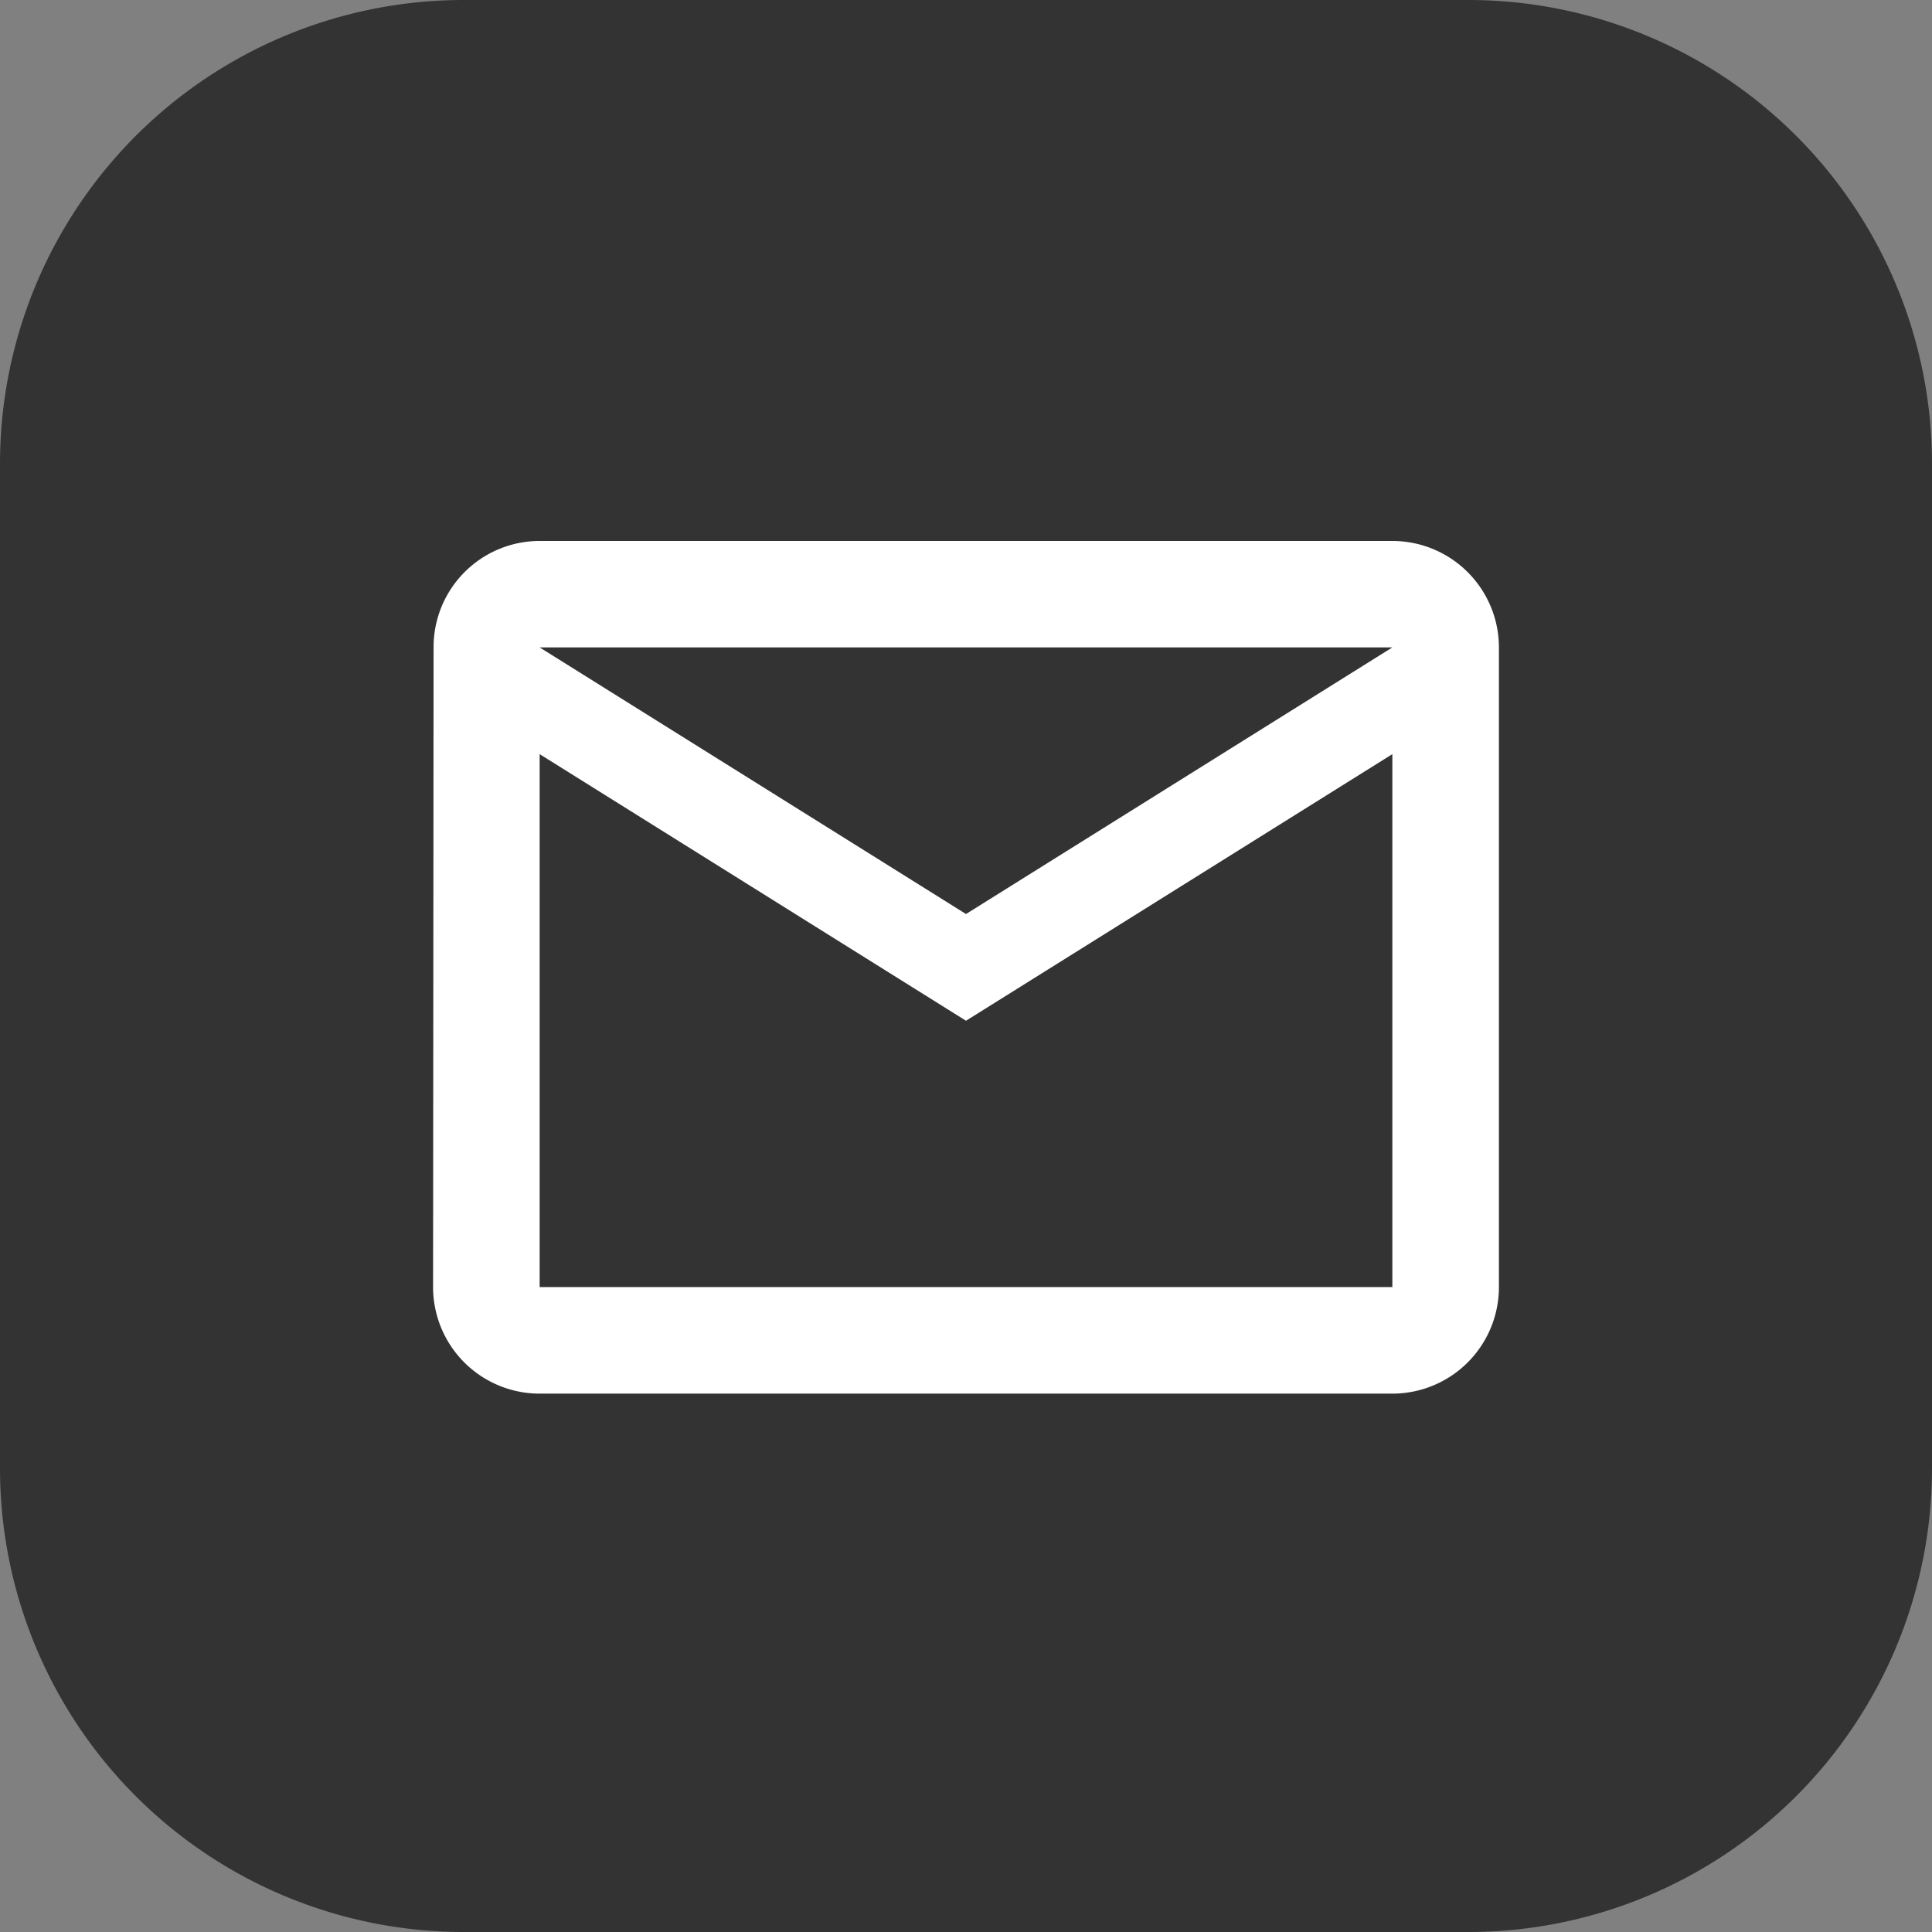
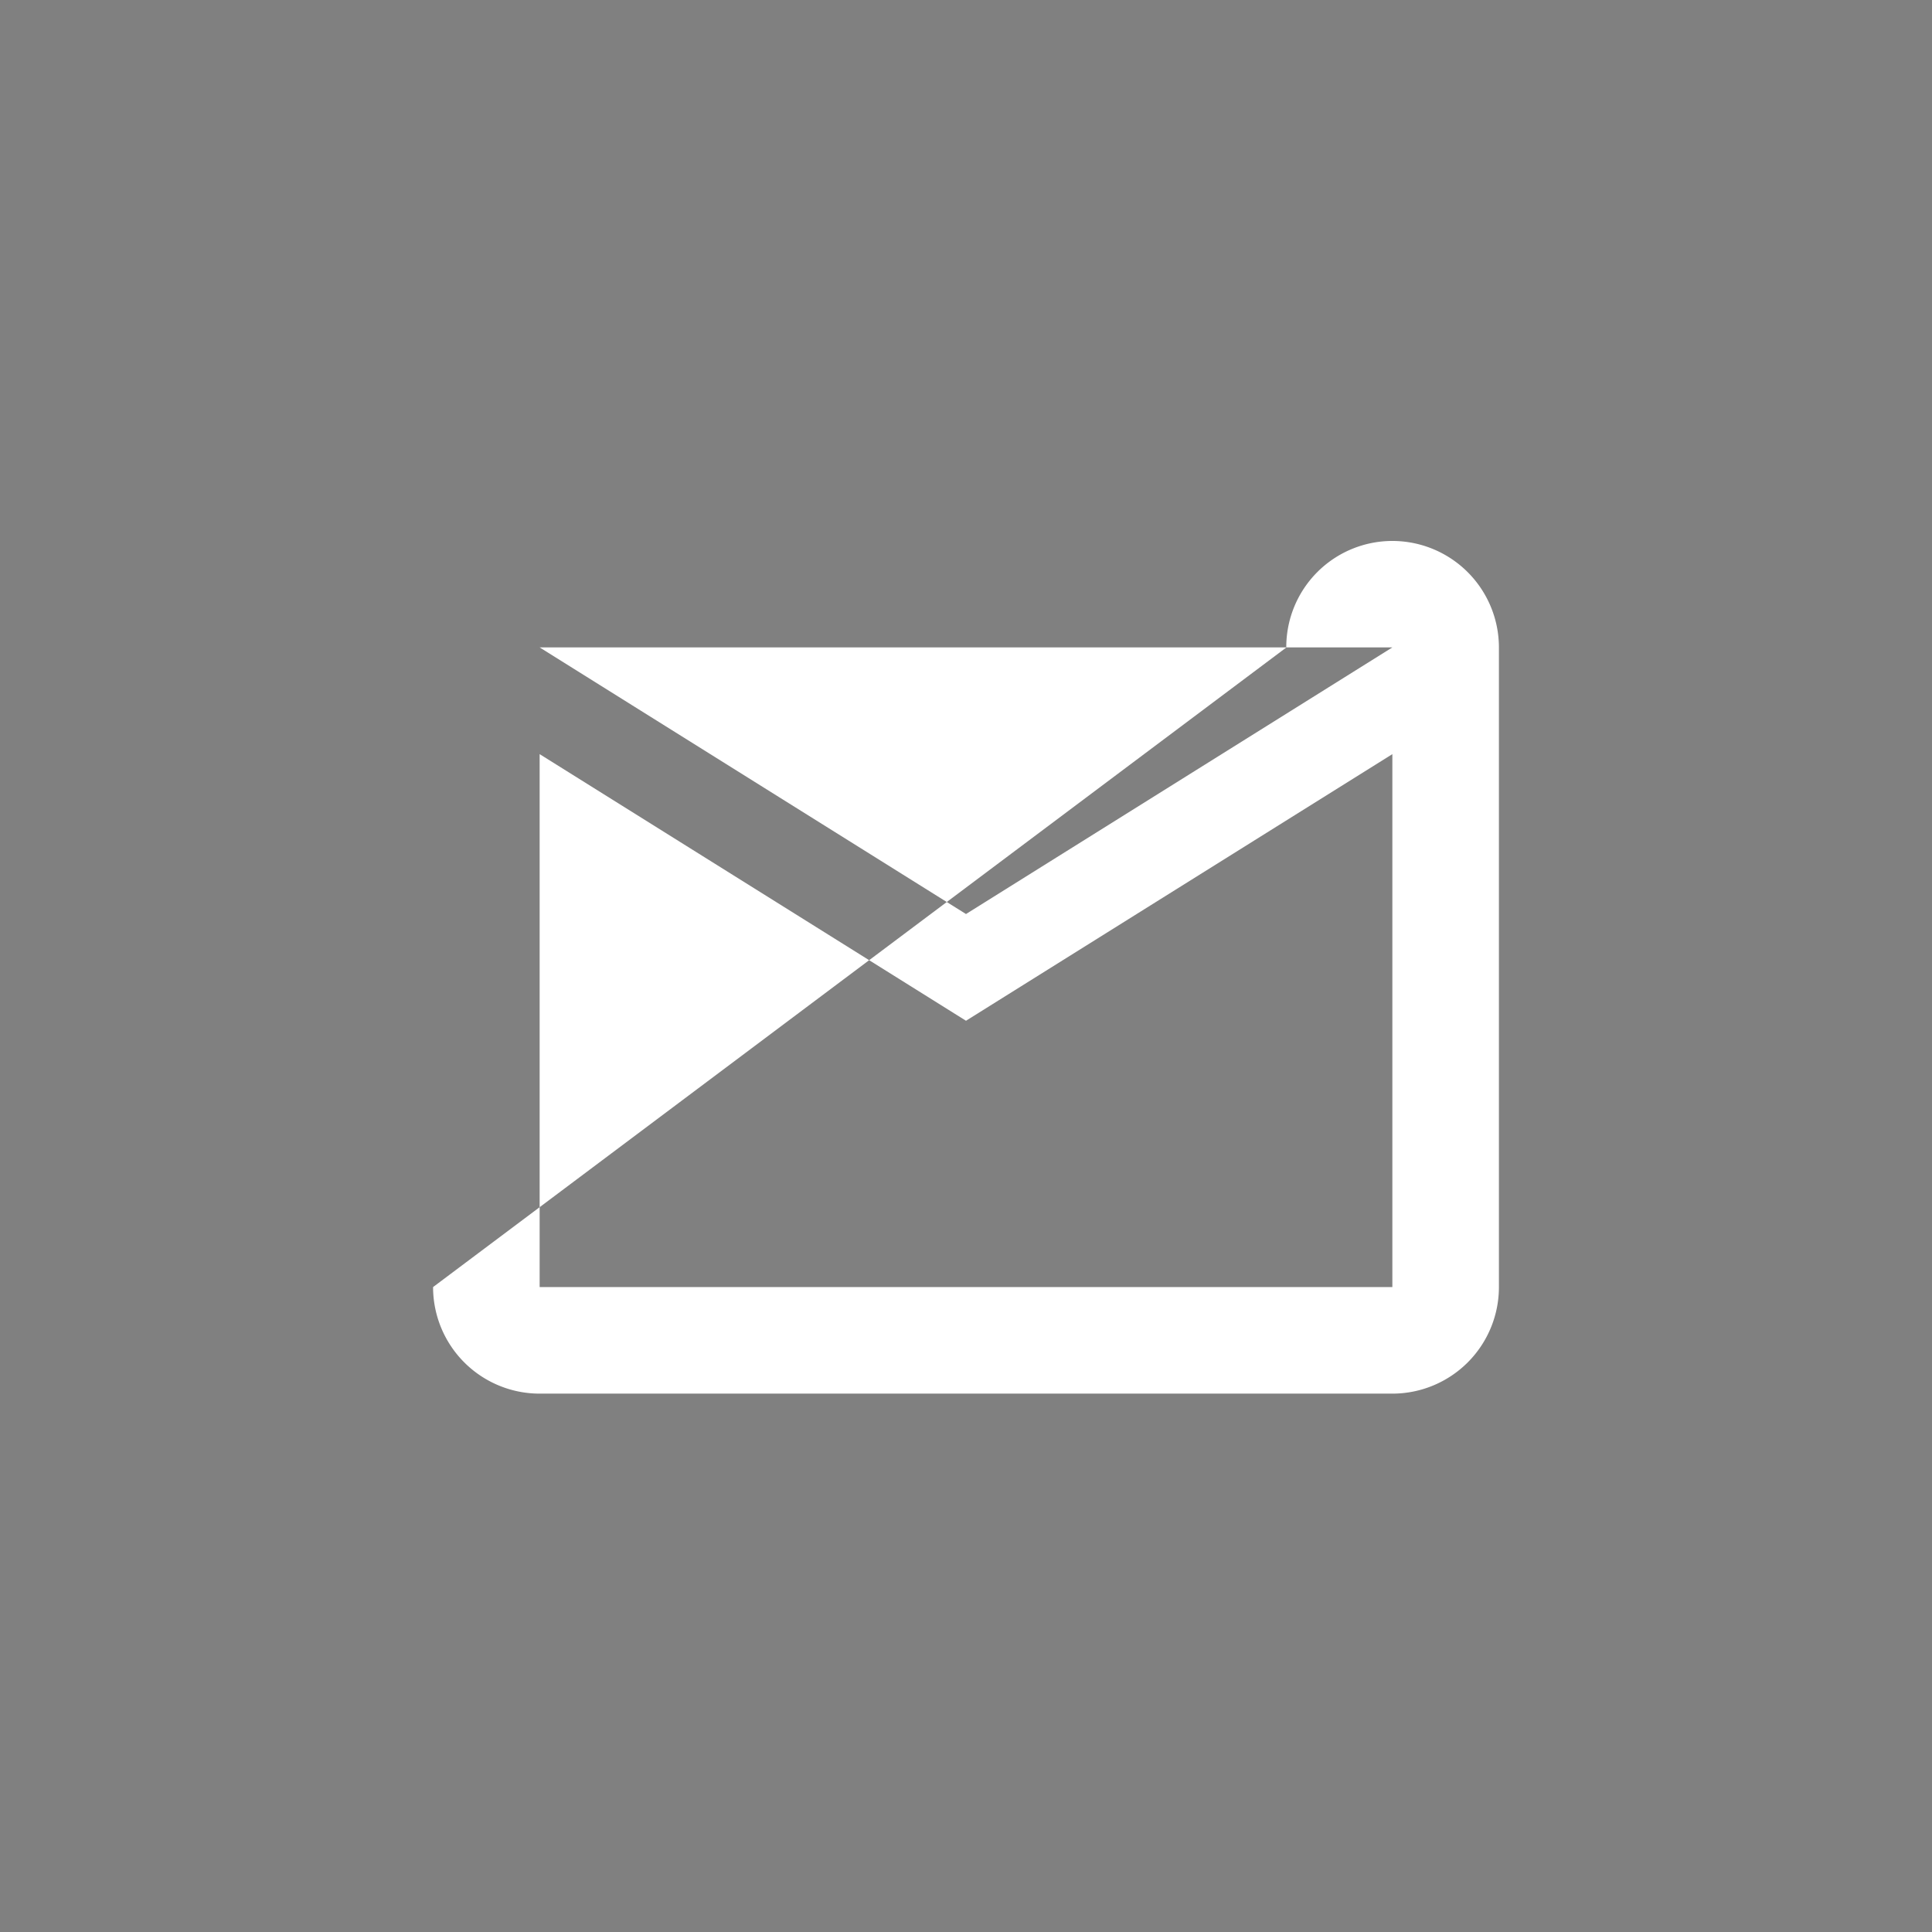
<svg xmlns="http://www.w3.org/2000/svg" id="mail" width="50" height="50" viewBox="0 0 50 50">
  <rect x="0" y="0" width="50" height="50" fill="#808080" stroke="none" />
-   <path id="TwitterLogo" d="M12,0H38A12,12,0,0,1,50,12V38A12,12,0,0,1,38,50H12A12,12,0,0,1,0,38V12A12,12,0,0,1,12,0Z" fill="#333" />
  <g id="ic_mail_outline_48px" transform="translate(11.208 14)">
-     <path id="Path_243" data-name="Path 243" d="M28.826,8H6.758a2.746,2.746,0,0,0-2.745,2.758L4,27.309a2.758,2.758,0,0,0,2.758,2.758H28.826a2.758,2.758,0,0,0,2.758-2.758V10.758A2.758,2.758,0,0,0,28.826,8Zm0,19.309H6.758V13.517l11.034,6.9,11.034-6.9ZM17.792,17.655l-11.034-6.9H28.826Z" transform="translate(-4 -8)" fill="#fff" />
+     <path id="Path_243" data-name="Path 243" d="M28.826,8a2.746,2.746,0,0,0-2.745,2.758L4,27.309a2.758,2.758,0,0,0,2.758,2.758H28.826a2.758,2.758,0,0,0,2.758-2.758V10.758A2.758,2.758,0,0,0,28.826,8Zm0,19.309H6.758V13.517l11.034,6.9,11.034-6.9ZM17.792,17.655l-11.034-6.9H28.826Z" transform="translate(-4 -8)" fill="#fff" />
  </g>
</svg>